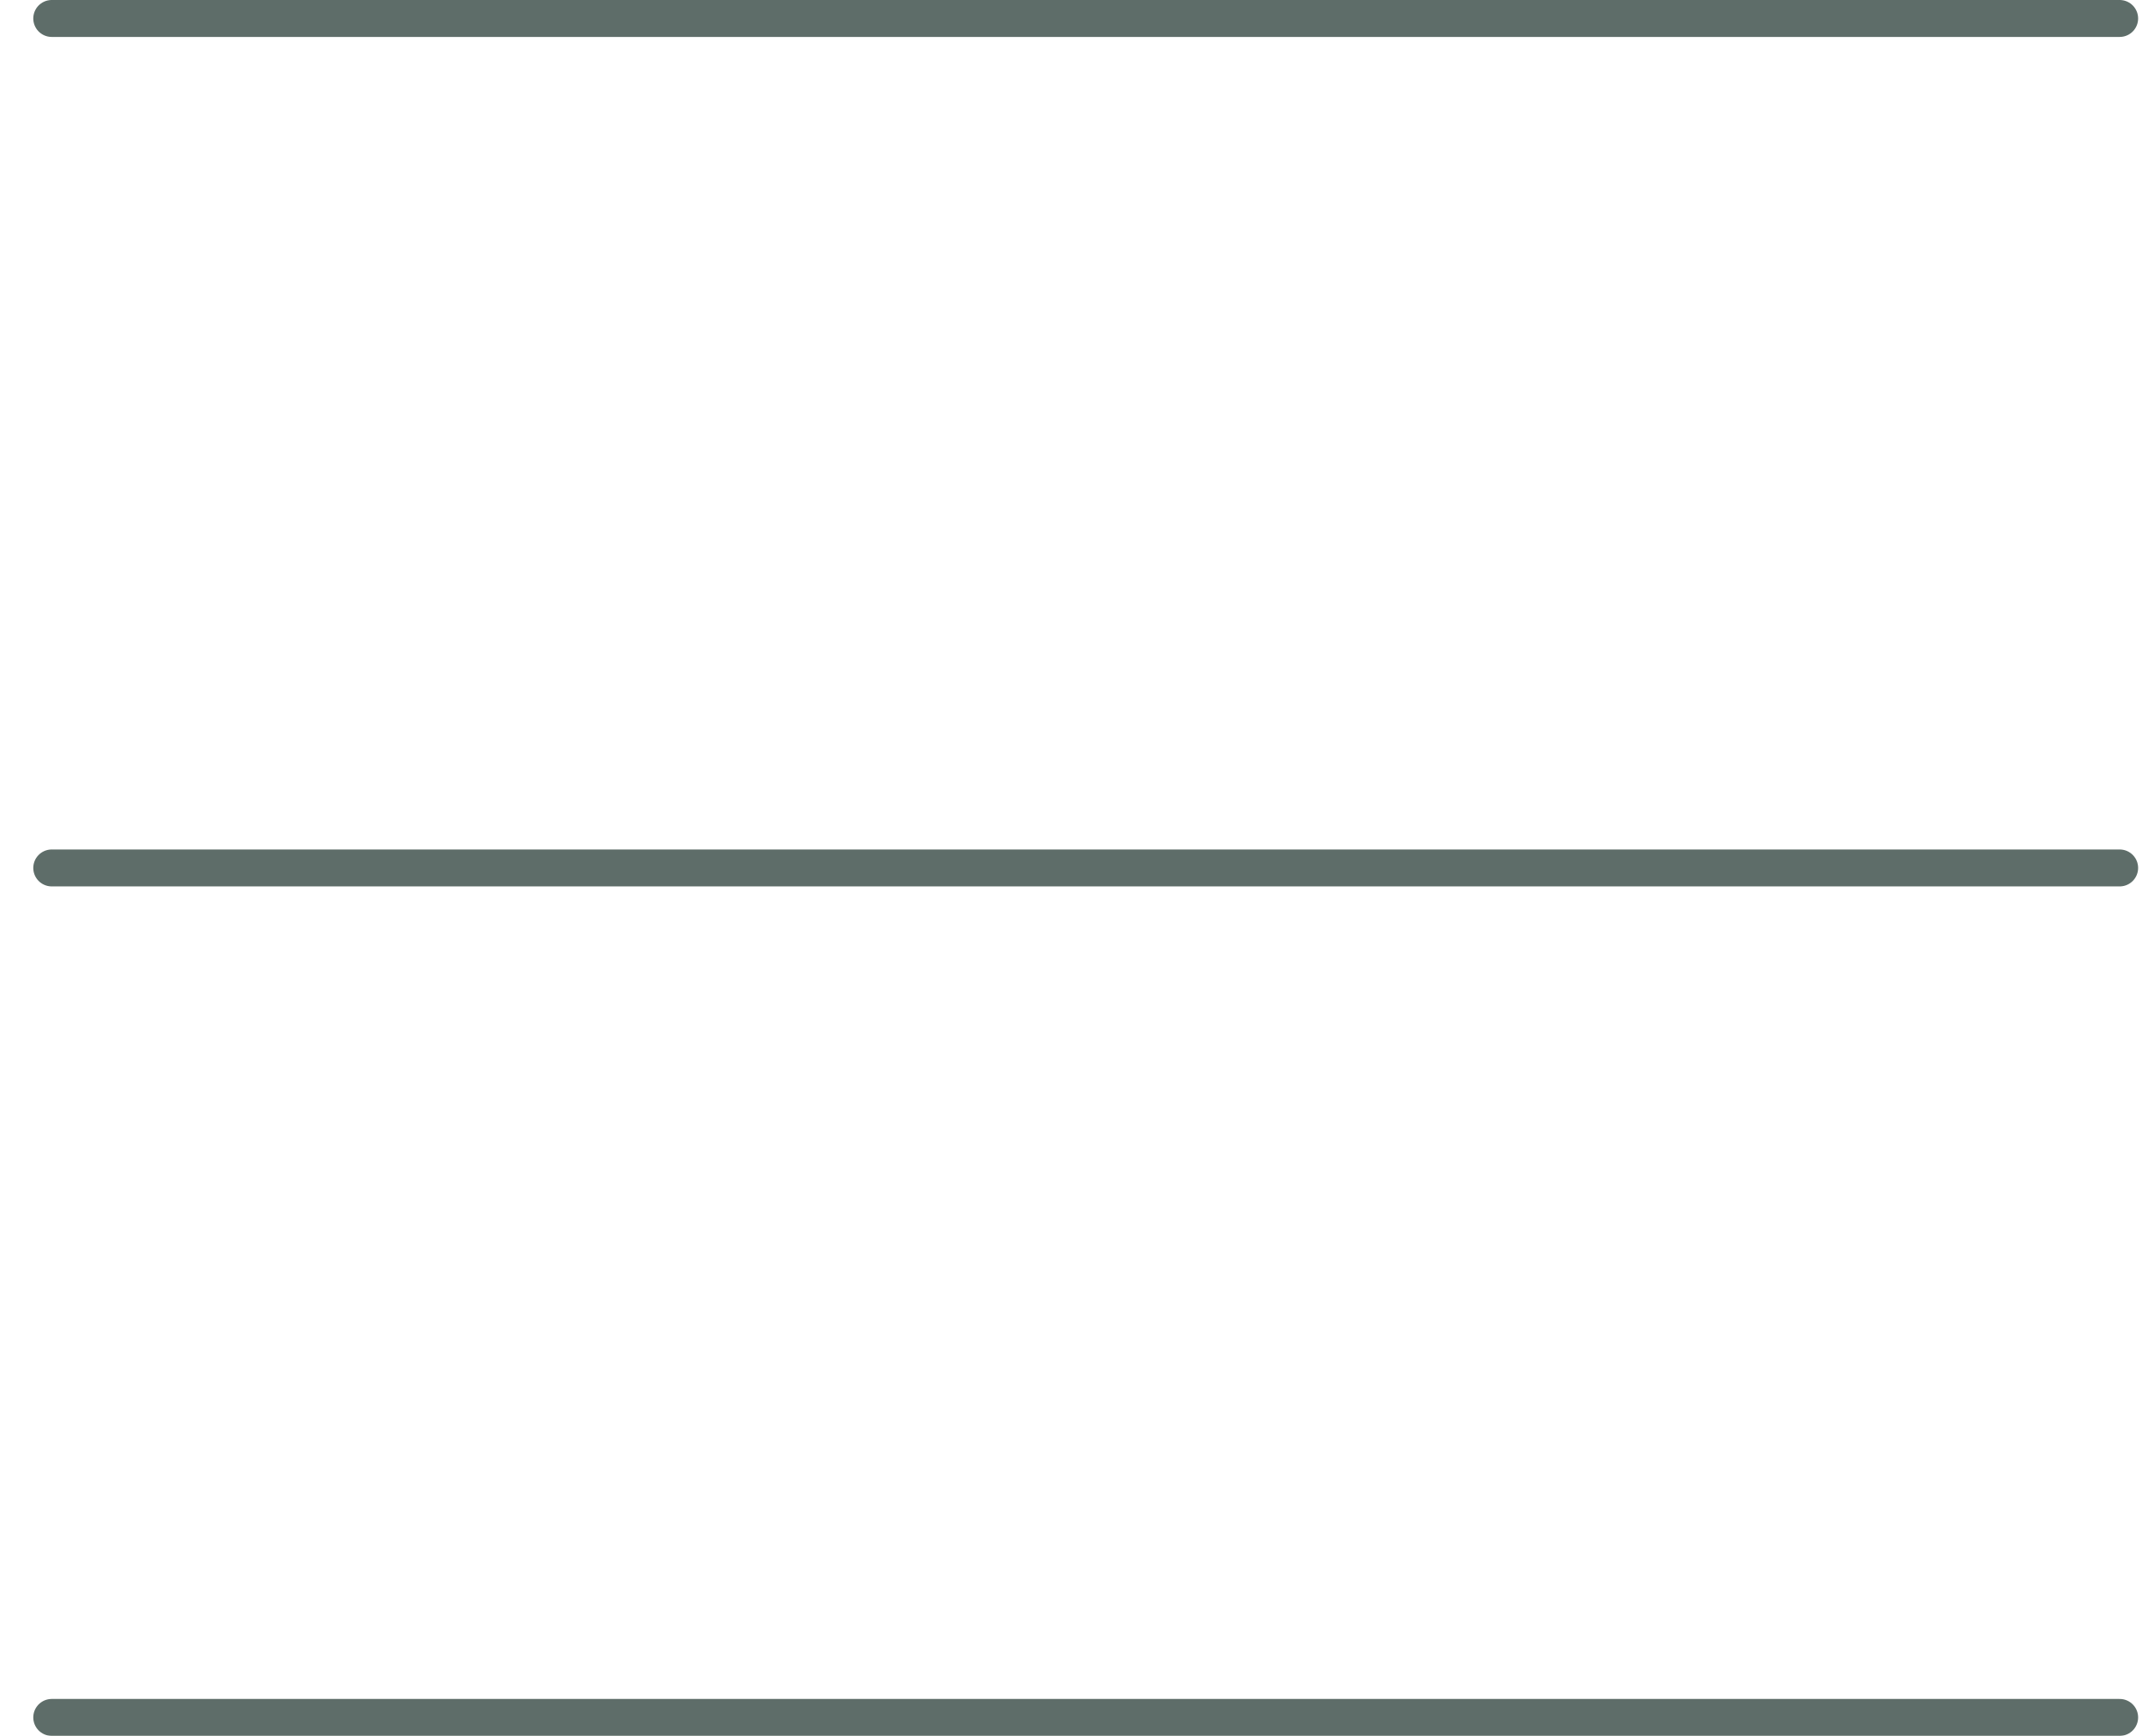
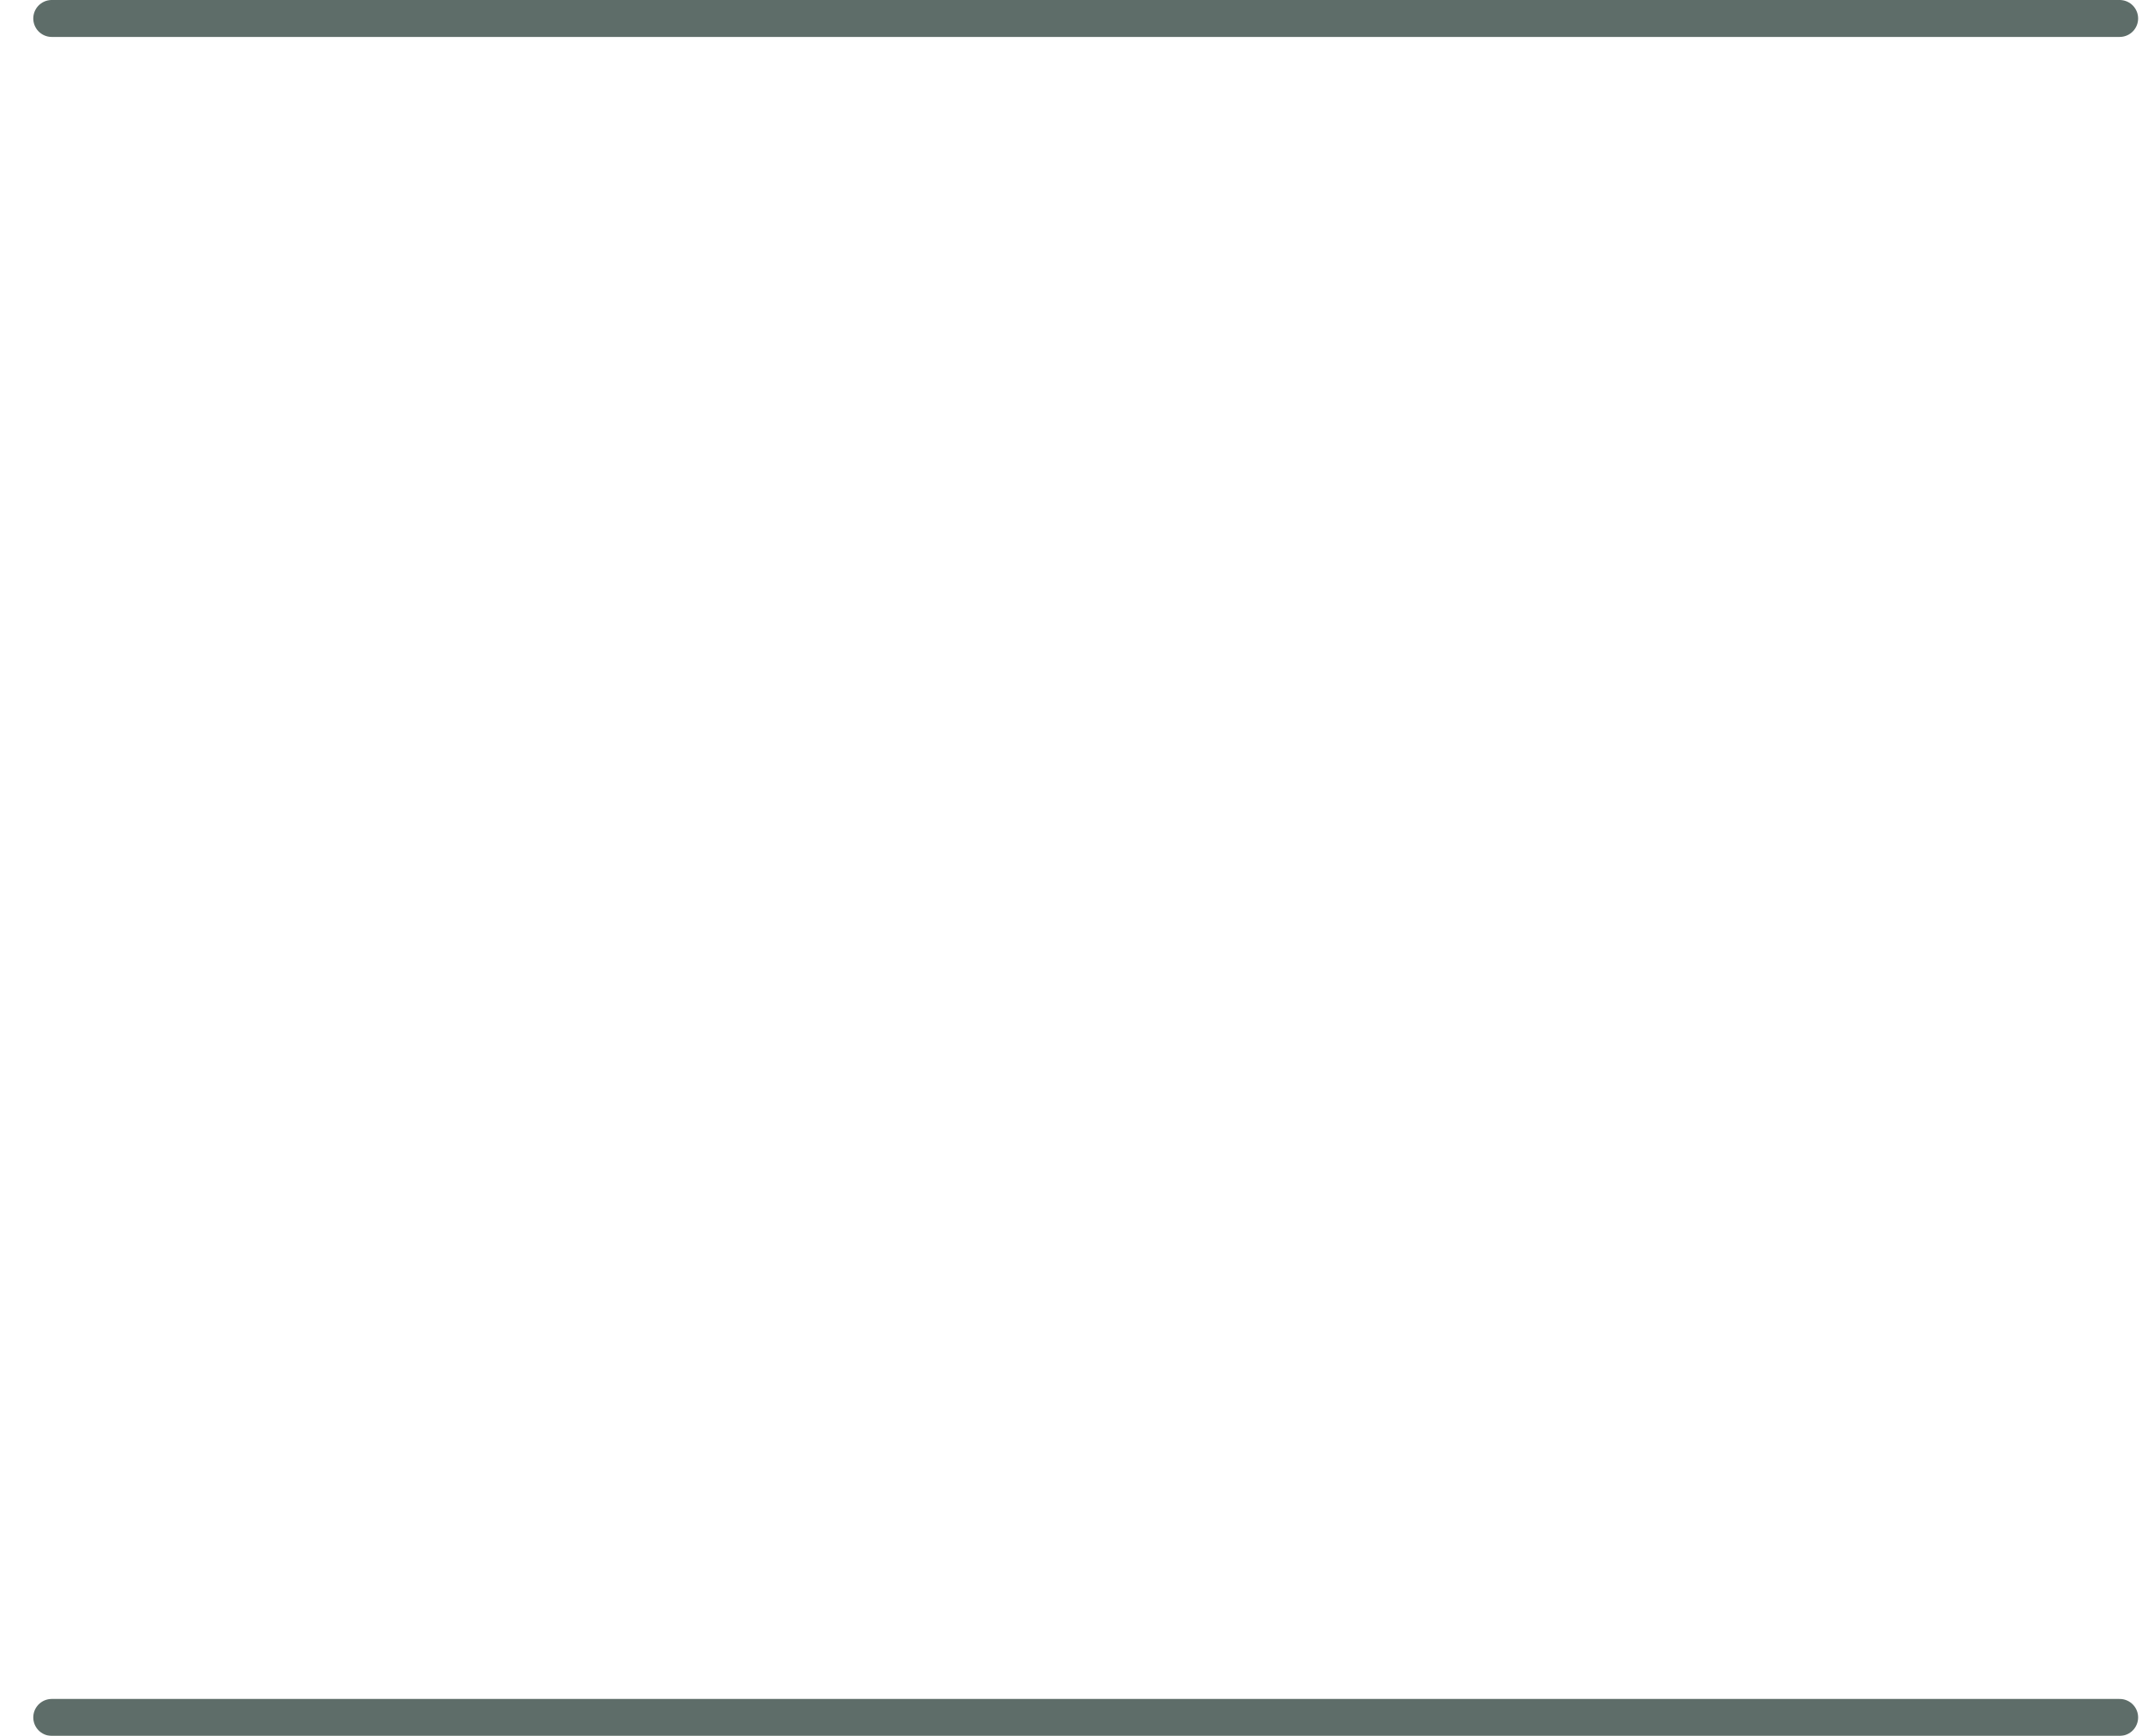
<svg xmlns="http://www.w3.org/2000/svg" width="58px" height="47px" viewBox="0 0 58 47" version="1.1">
  <title>Group</title>
  <desc>Created with Sketch.</desc>
  <g id="Symbols" stroke="none" stroke-width="1" fill="none" fill-rule="evenodd" opacity="0.8" stroke-linecap="round">
    <g id="tr_menu-tablet_burger" transform="translate(-1095, -26)" stroke="#364943">
      <g id="Group" transform="translate(1096, 26)">
        <path d="M0.401,0.5 L56.395,0.5" id="Line" />
-         <path d="M0.401,23.5 L56.395,23.5" id="Line-Copy" />
        <path d="M0.401,46.5 L56.395,46.5" id="Line-Copy-2" />
      </g>
    </g>
  </g>
</svg>